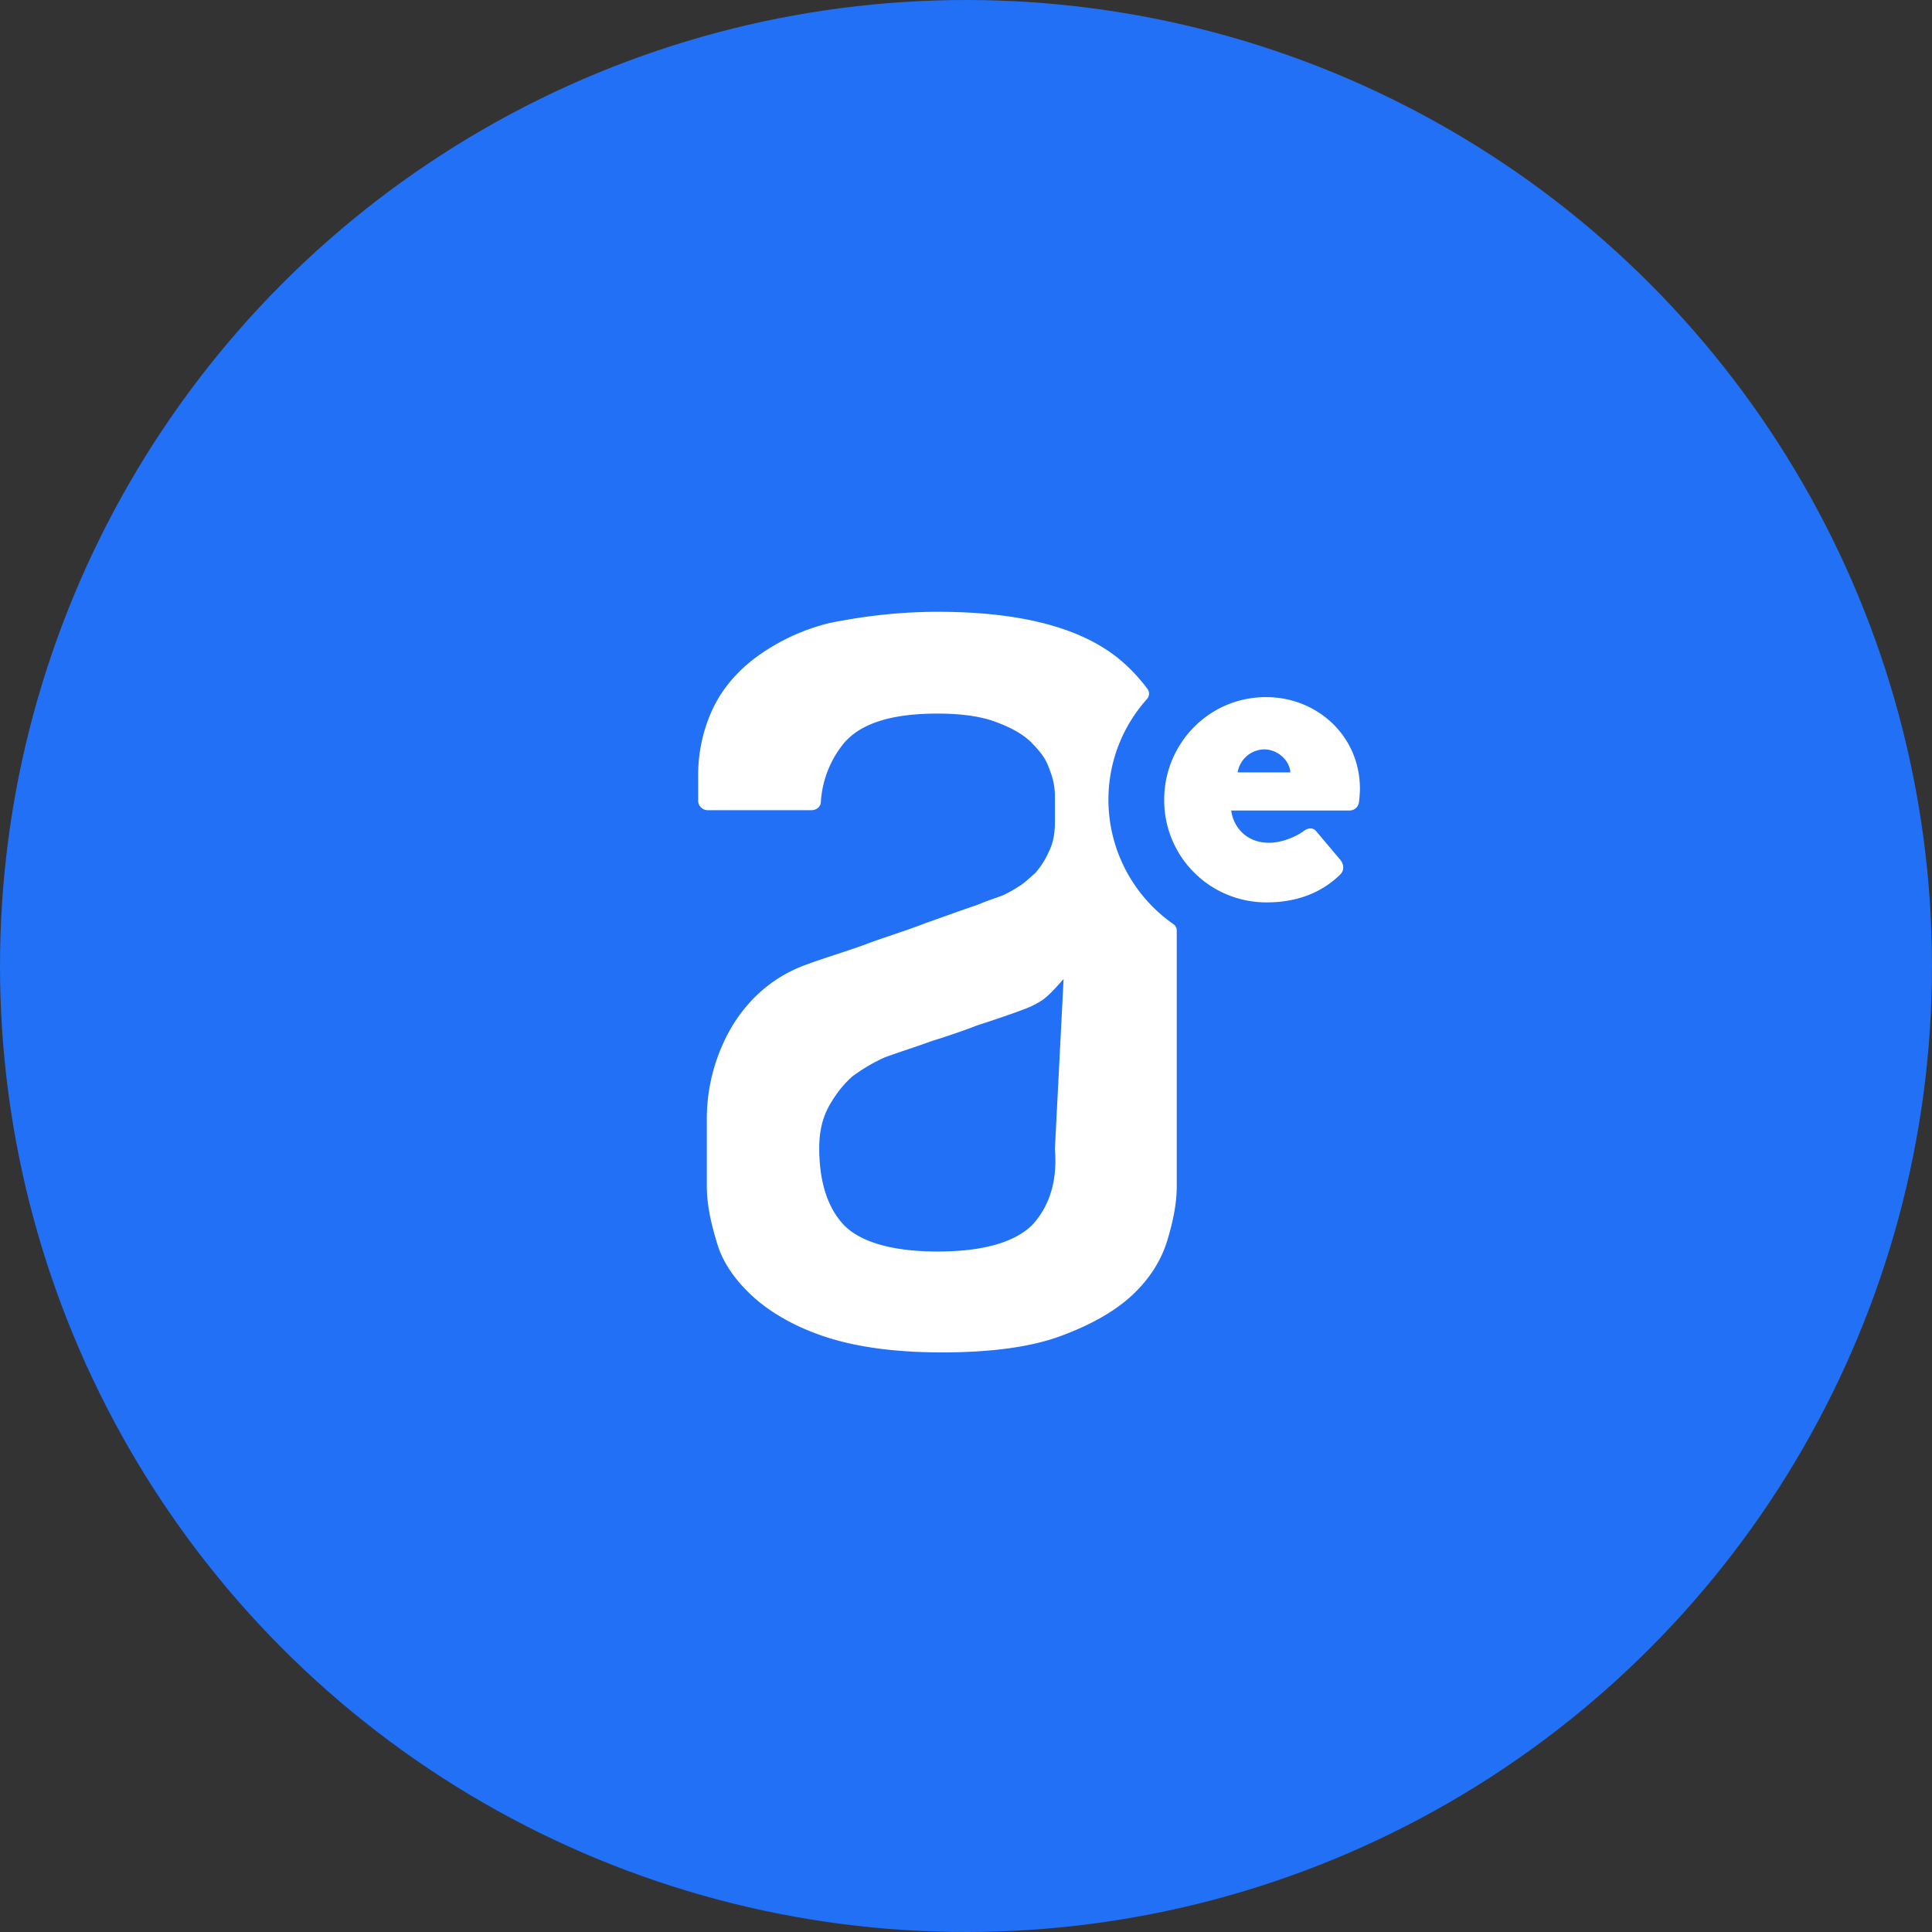
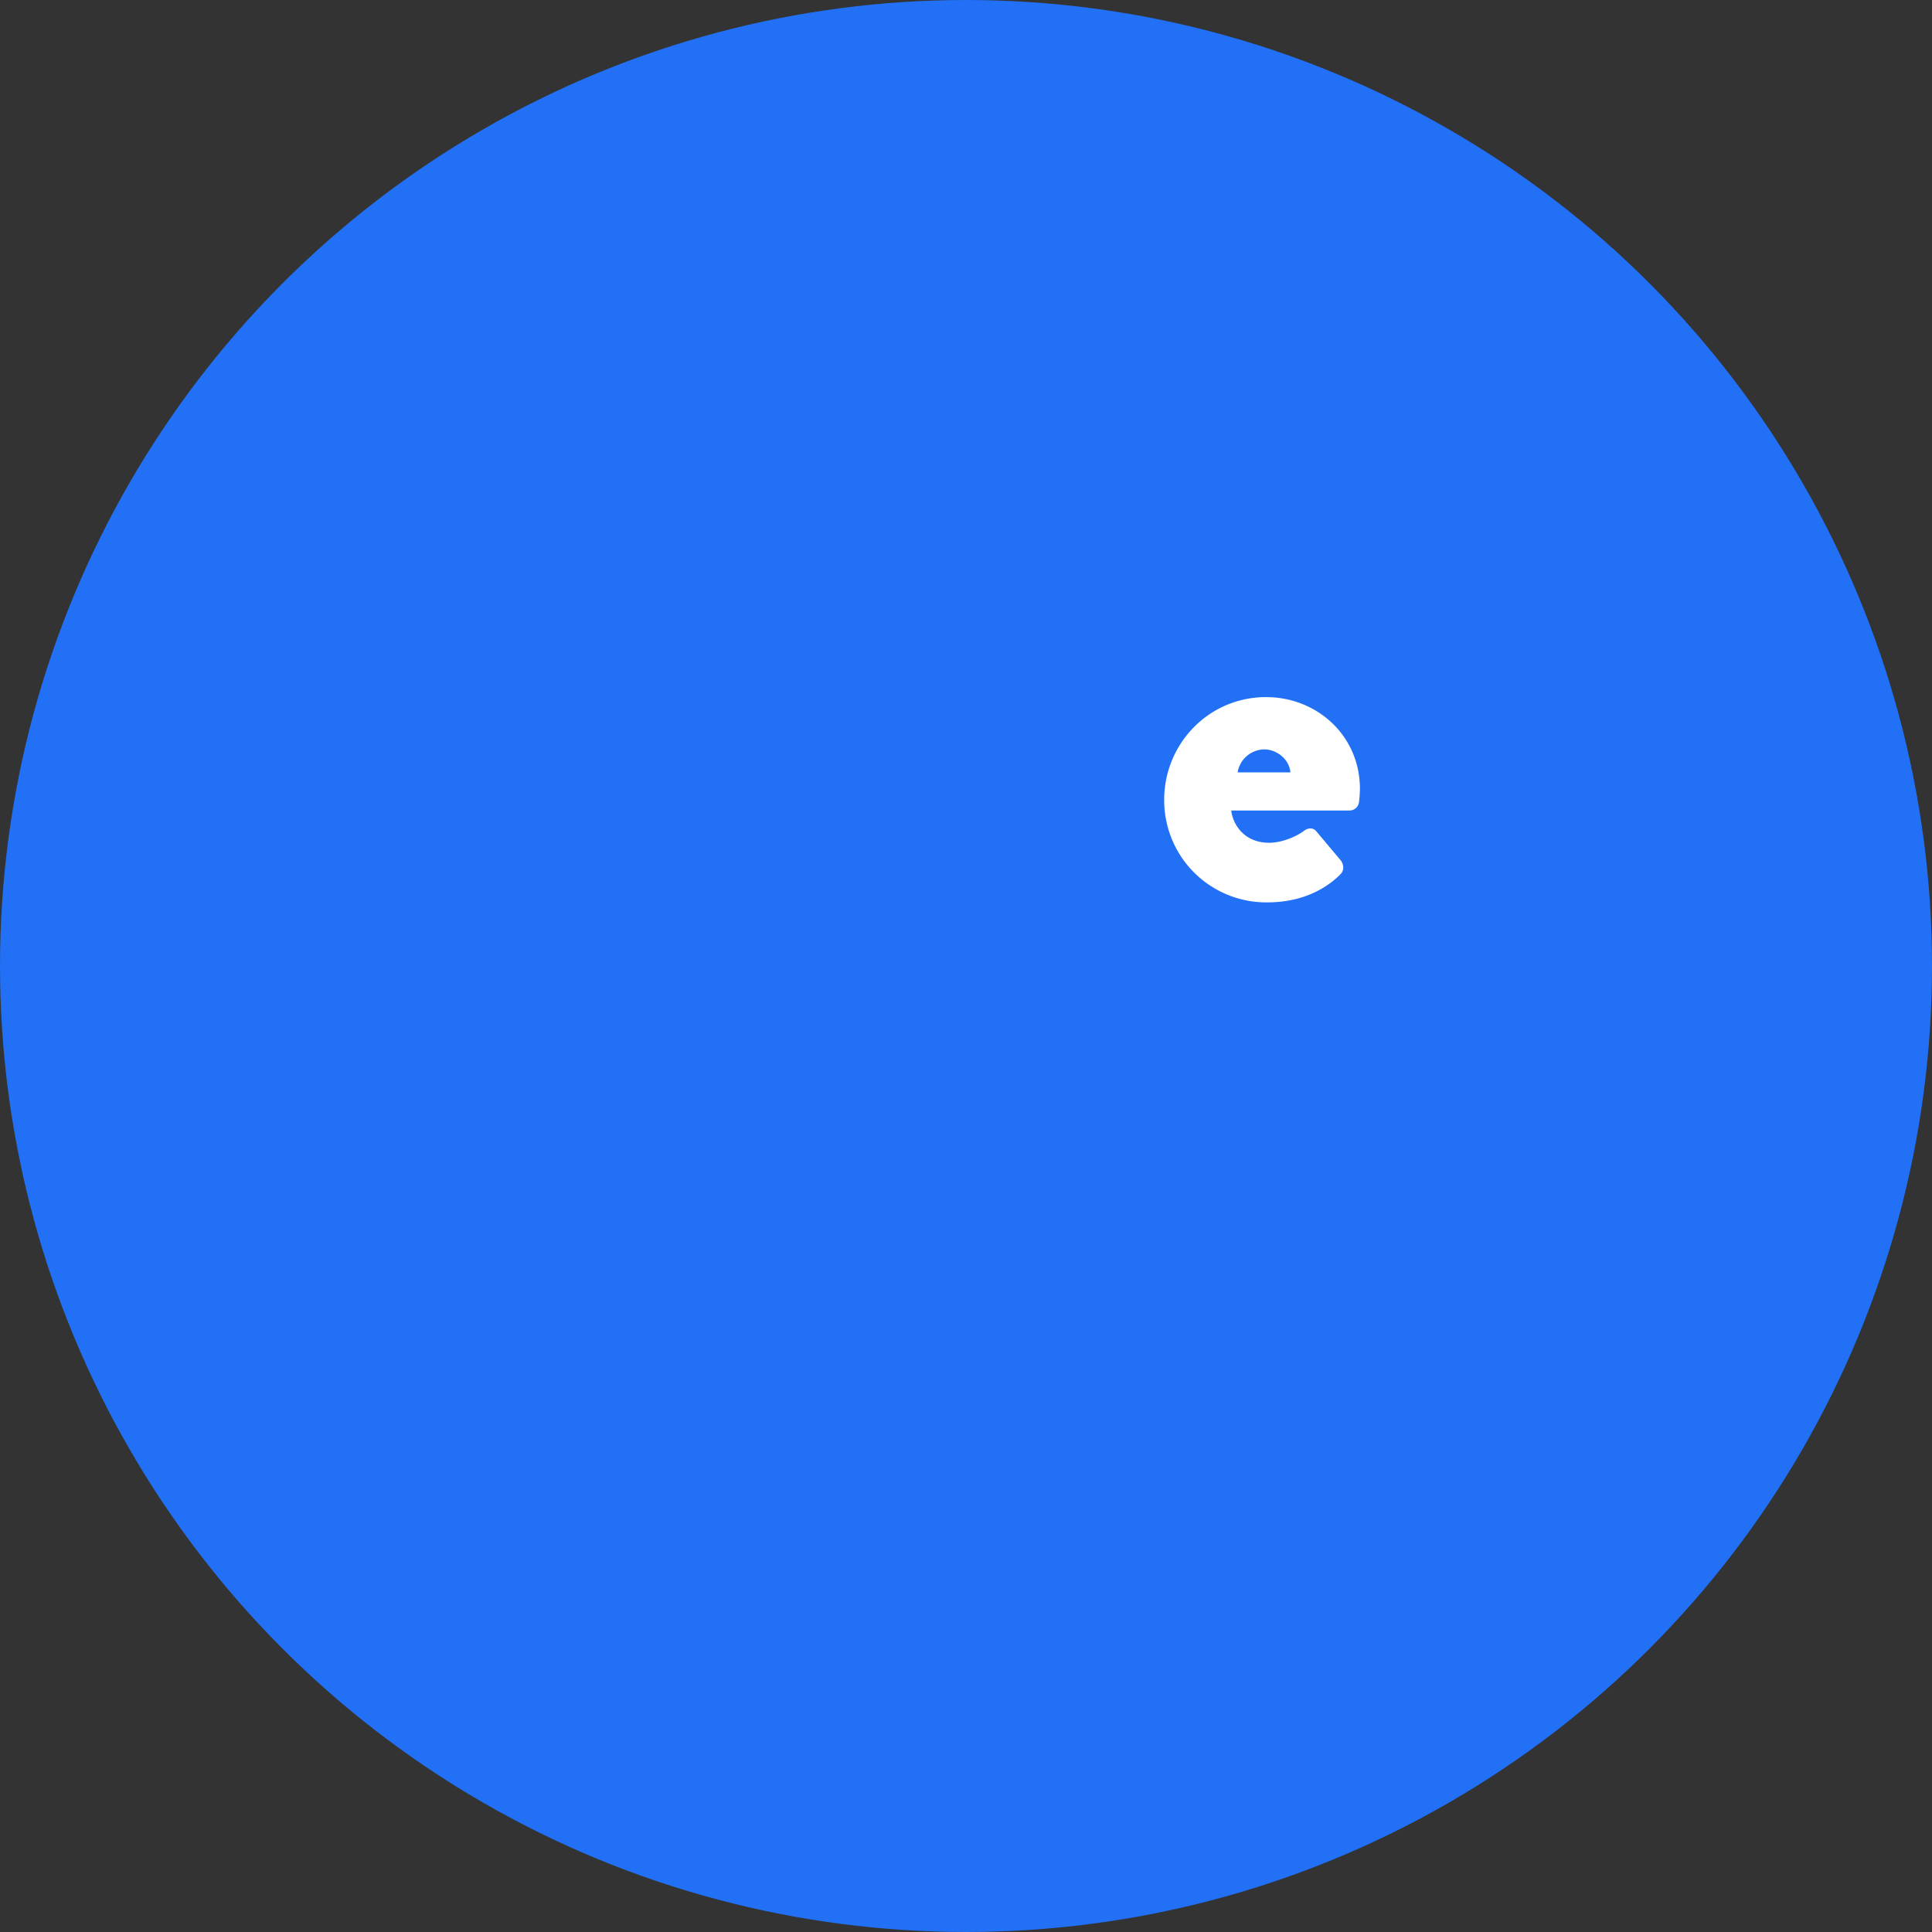
<svg xmlns="http://www.w3.org/2000/svg" width="60" height="60" fill="none">
  <rect width="100%" height="100%" fill="#333333" stroke="none" />
  <circle cx="30" cy="30" r="30" fill="#2170F5" />
-   <path fill="#fff" d="M34.423 24.837c0-1.2.452-2.293 1.195-3.126a.247.247 0 0 0 .021-.312 5.413 5.413 0 0 0-.873-.925C33.56 19.483 31.673 19 29.126 19c-1.313 0-2.435.161-3.366.349a6.424 6.424 0 0 0-2.327 1.098c-.63.482-1.068 1.044-1.341 1.66a4.892 4.892 0 0 0-.41 2.01v.749c0 .162.133.295.297.295h3.22c.16 0 .294-.107.294-.268a3.19 3.19 0 0 1 .745-1.848c.533-.59 1.465-.884 2.876-.884.718 0 1.304.08 1.757.24.452.162.825.349 1.118.617.266.268.48.509.586.83.133.321.186.59.186.884v.803c0 .349-.053.643-.186.911a2.62 2.62 0 0 1-.426.67c-.187.16-.346.321-.533.428-.16.107-.32.188-.426.241-.106.054-.4.134-.852.322-.479.16-.985.348-1.597.562-.613.241-1.252.429-1.89.67-.666.24-1.225.402-1.731.59-1.012.347-1.784.99-2.343 1.874a5.644 5.644 0 0 0-.826 2.946v2.1c0 .508.108 1.068.296 1.682.162.614.539 1.174 1.077 1.681.539.507 1.293.96 2.235 1.28.942.321 2.154.508 3.689.508 1.508 0 2.746-.16 3.689-.507.942-.347 1.696-.774 2.235-1.28.538-.508.888-1.068 1.077-1.682.188-.614.296-1.174.296-1.681v-7.953c0-.08-.04-.154-.107-.2a4.71 4.71 0 0 1-2.015-3.86ZM32.76 35.68c.087 1.018-.183 1.795-.697 2.357-.54.536-1.513.83-2.946.83-1.405 0-2.378-.294-2.891-.803-.514-.535-.784-1.339-.784-2.41 0-.536.108-.964.324-1.34.217-.374.433-.642.703-.883a5.432 5.432 0 0 1 1-.59c.432-.16.946-.32 1.46-.508.431-.134.918-.295 1.404-.483.487-.16.973-.32 1.406-.482.216-.08.405-.16.648-.32.217-.162.379-.35.644-.644l-.27 5.276Z" />
  <path fill="#fff" d="M39.324 21.65c1.563 0 2.91 1.183 2.91 2.853 0 .106-.015.303-.03.41a.295.295 0 0 1-.291.258h-3.676c.046.41.383 1.002 1.18 1.002.382 0 .826-.183 1.071-.365.138-.106.291-.106.383 0l.766.91c.092.122.123.305-.015.44-.536.532-1.302.866-2.267.866a3.169 3.169 0 0 1-3.2-3.188c-.001-1.714 1.362-3.187 3.17-3.187Zm.75 2.337c-.03-.395-.413-.714-.811-.714a.851.851 0 0 0-.827.714h1.639Z" />
</svg>